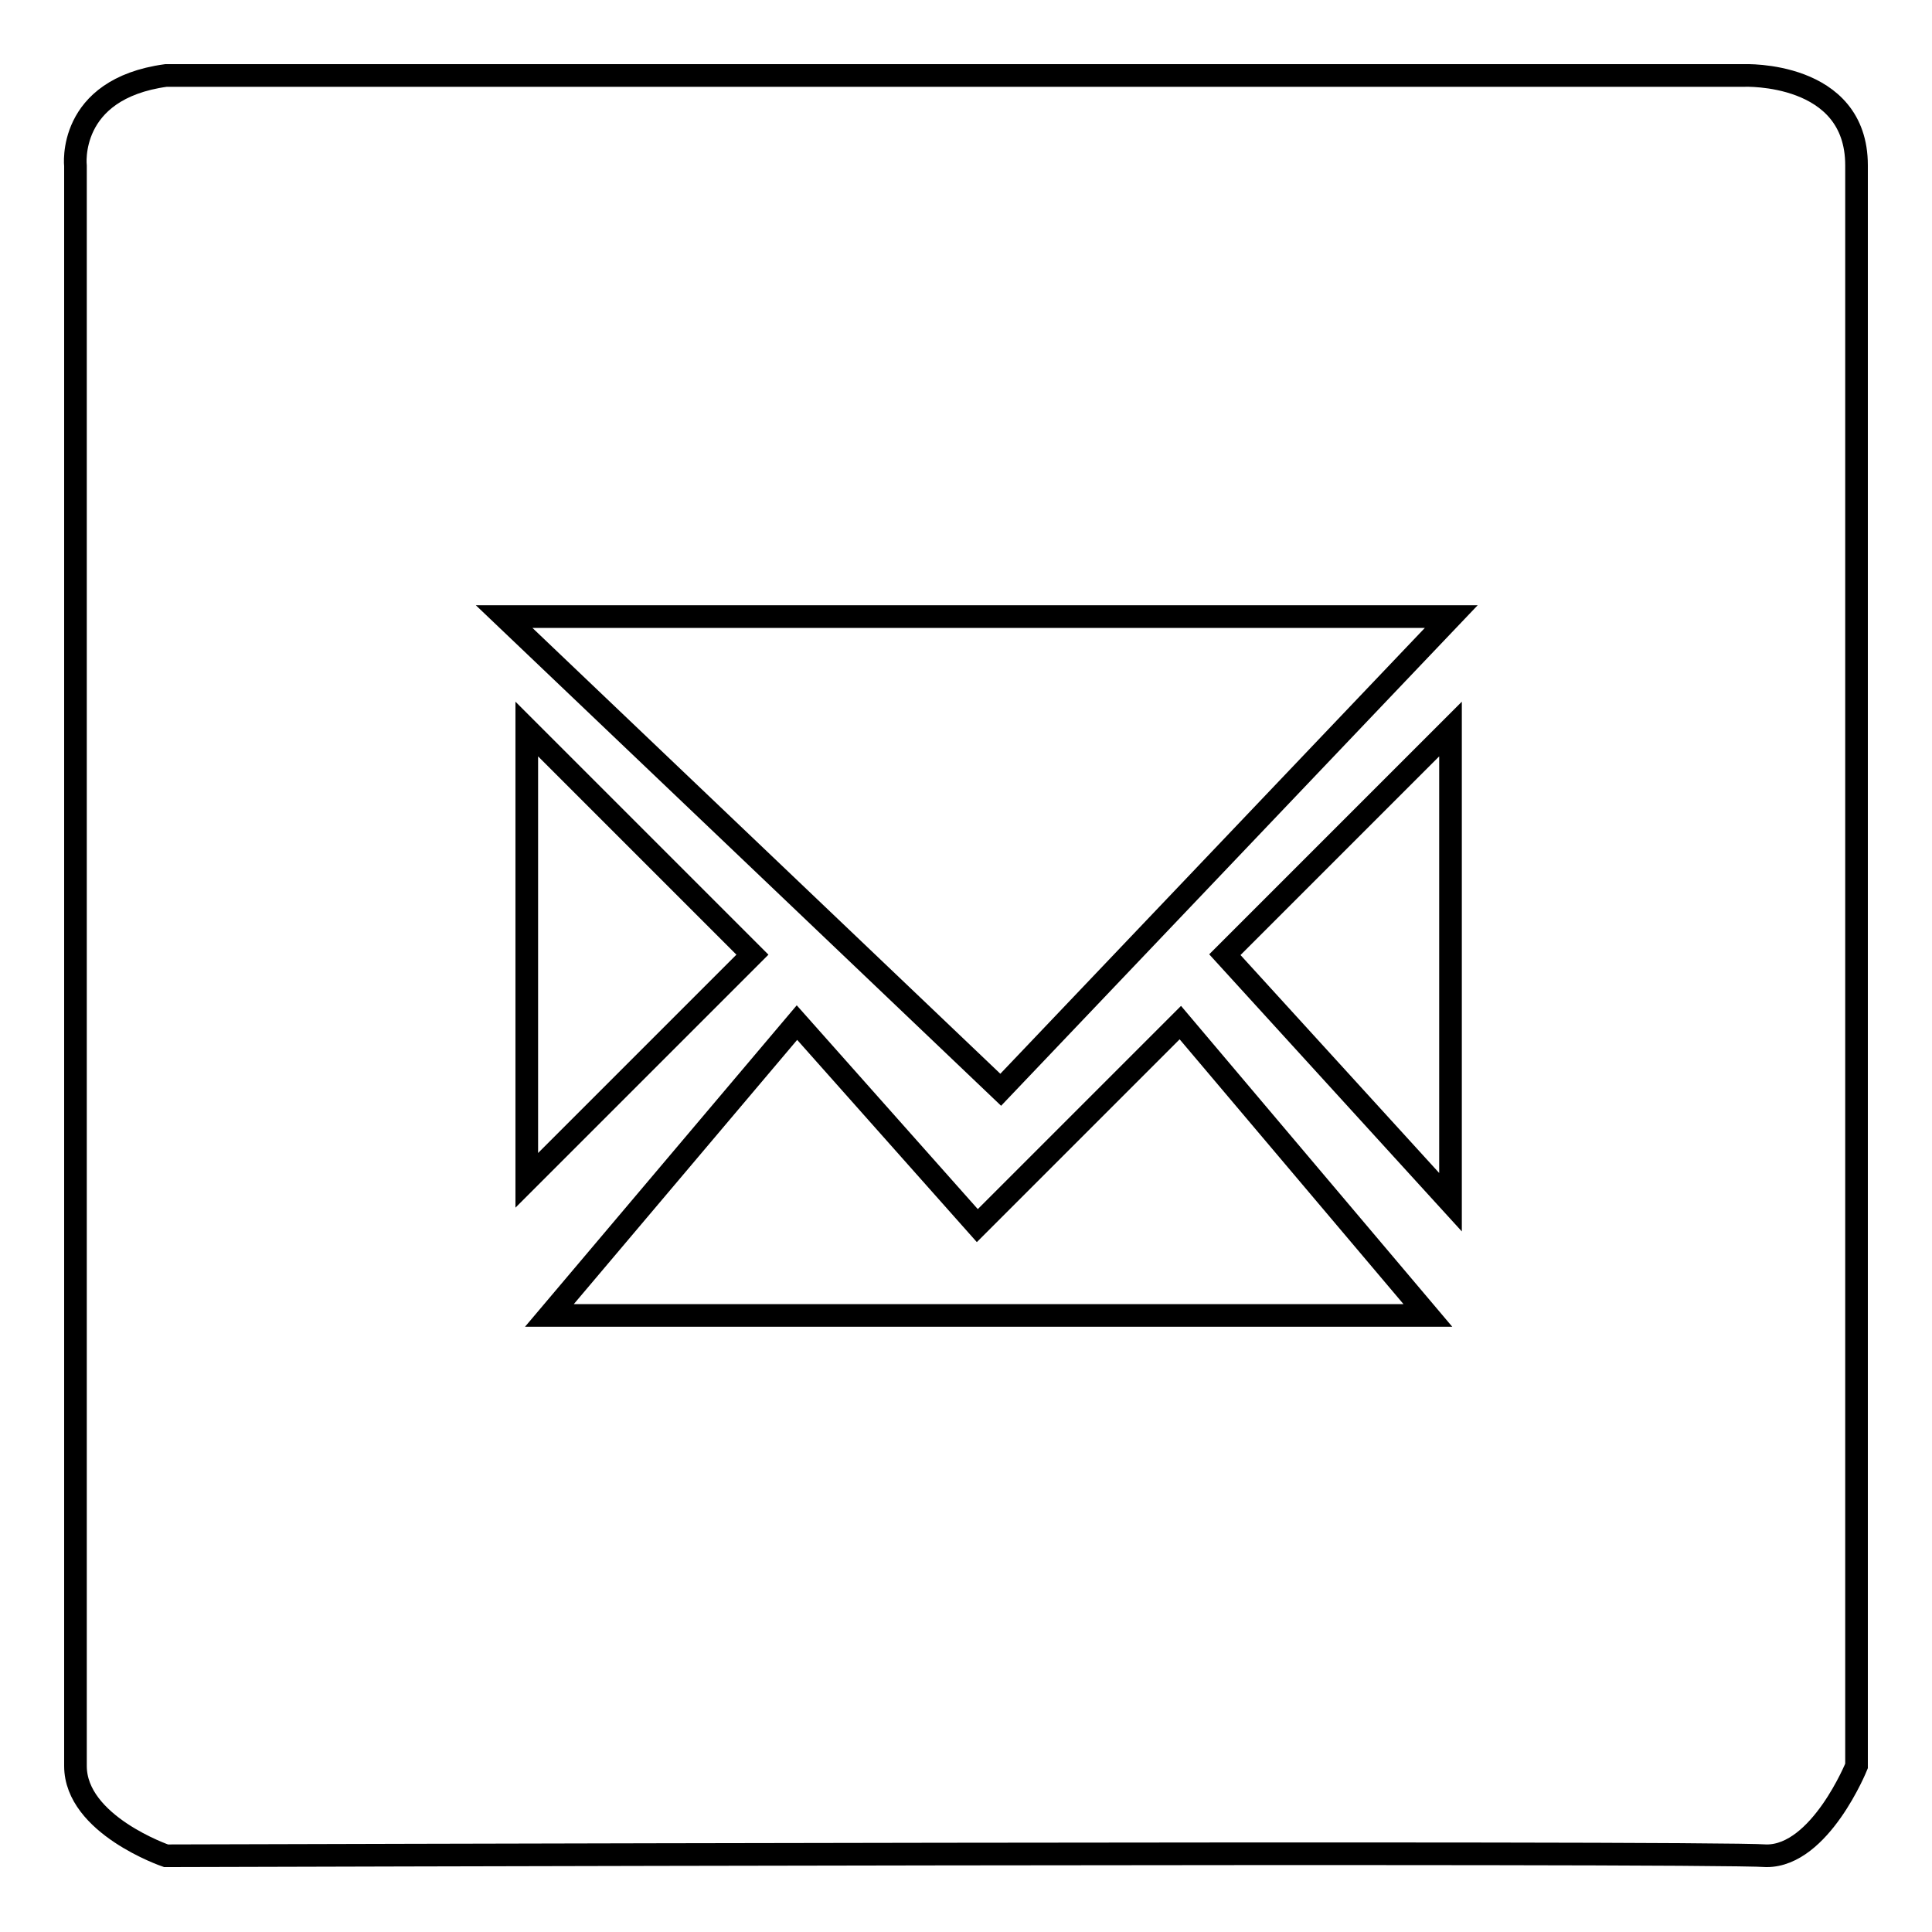
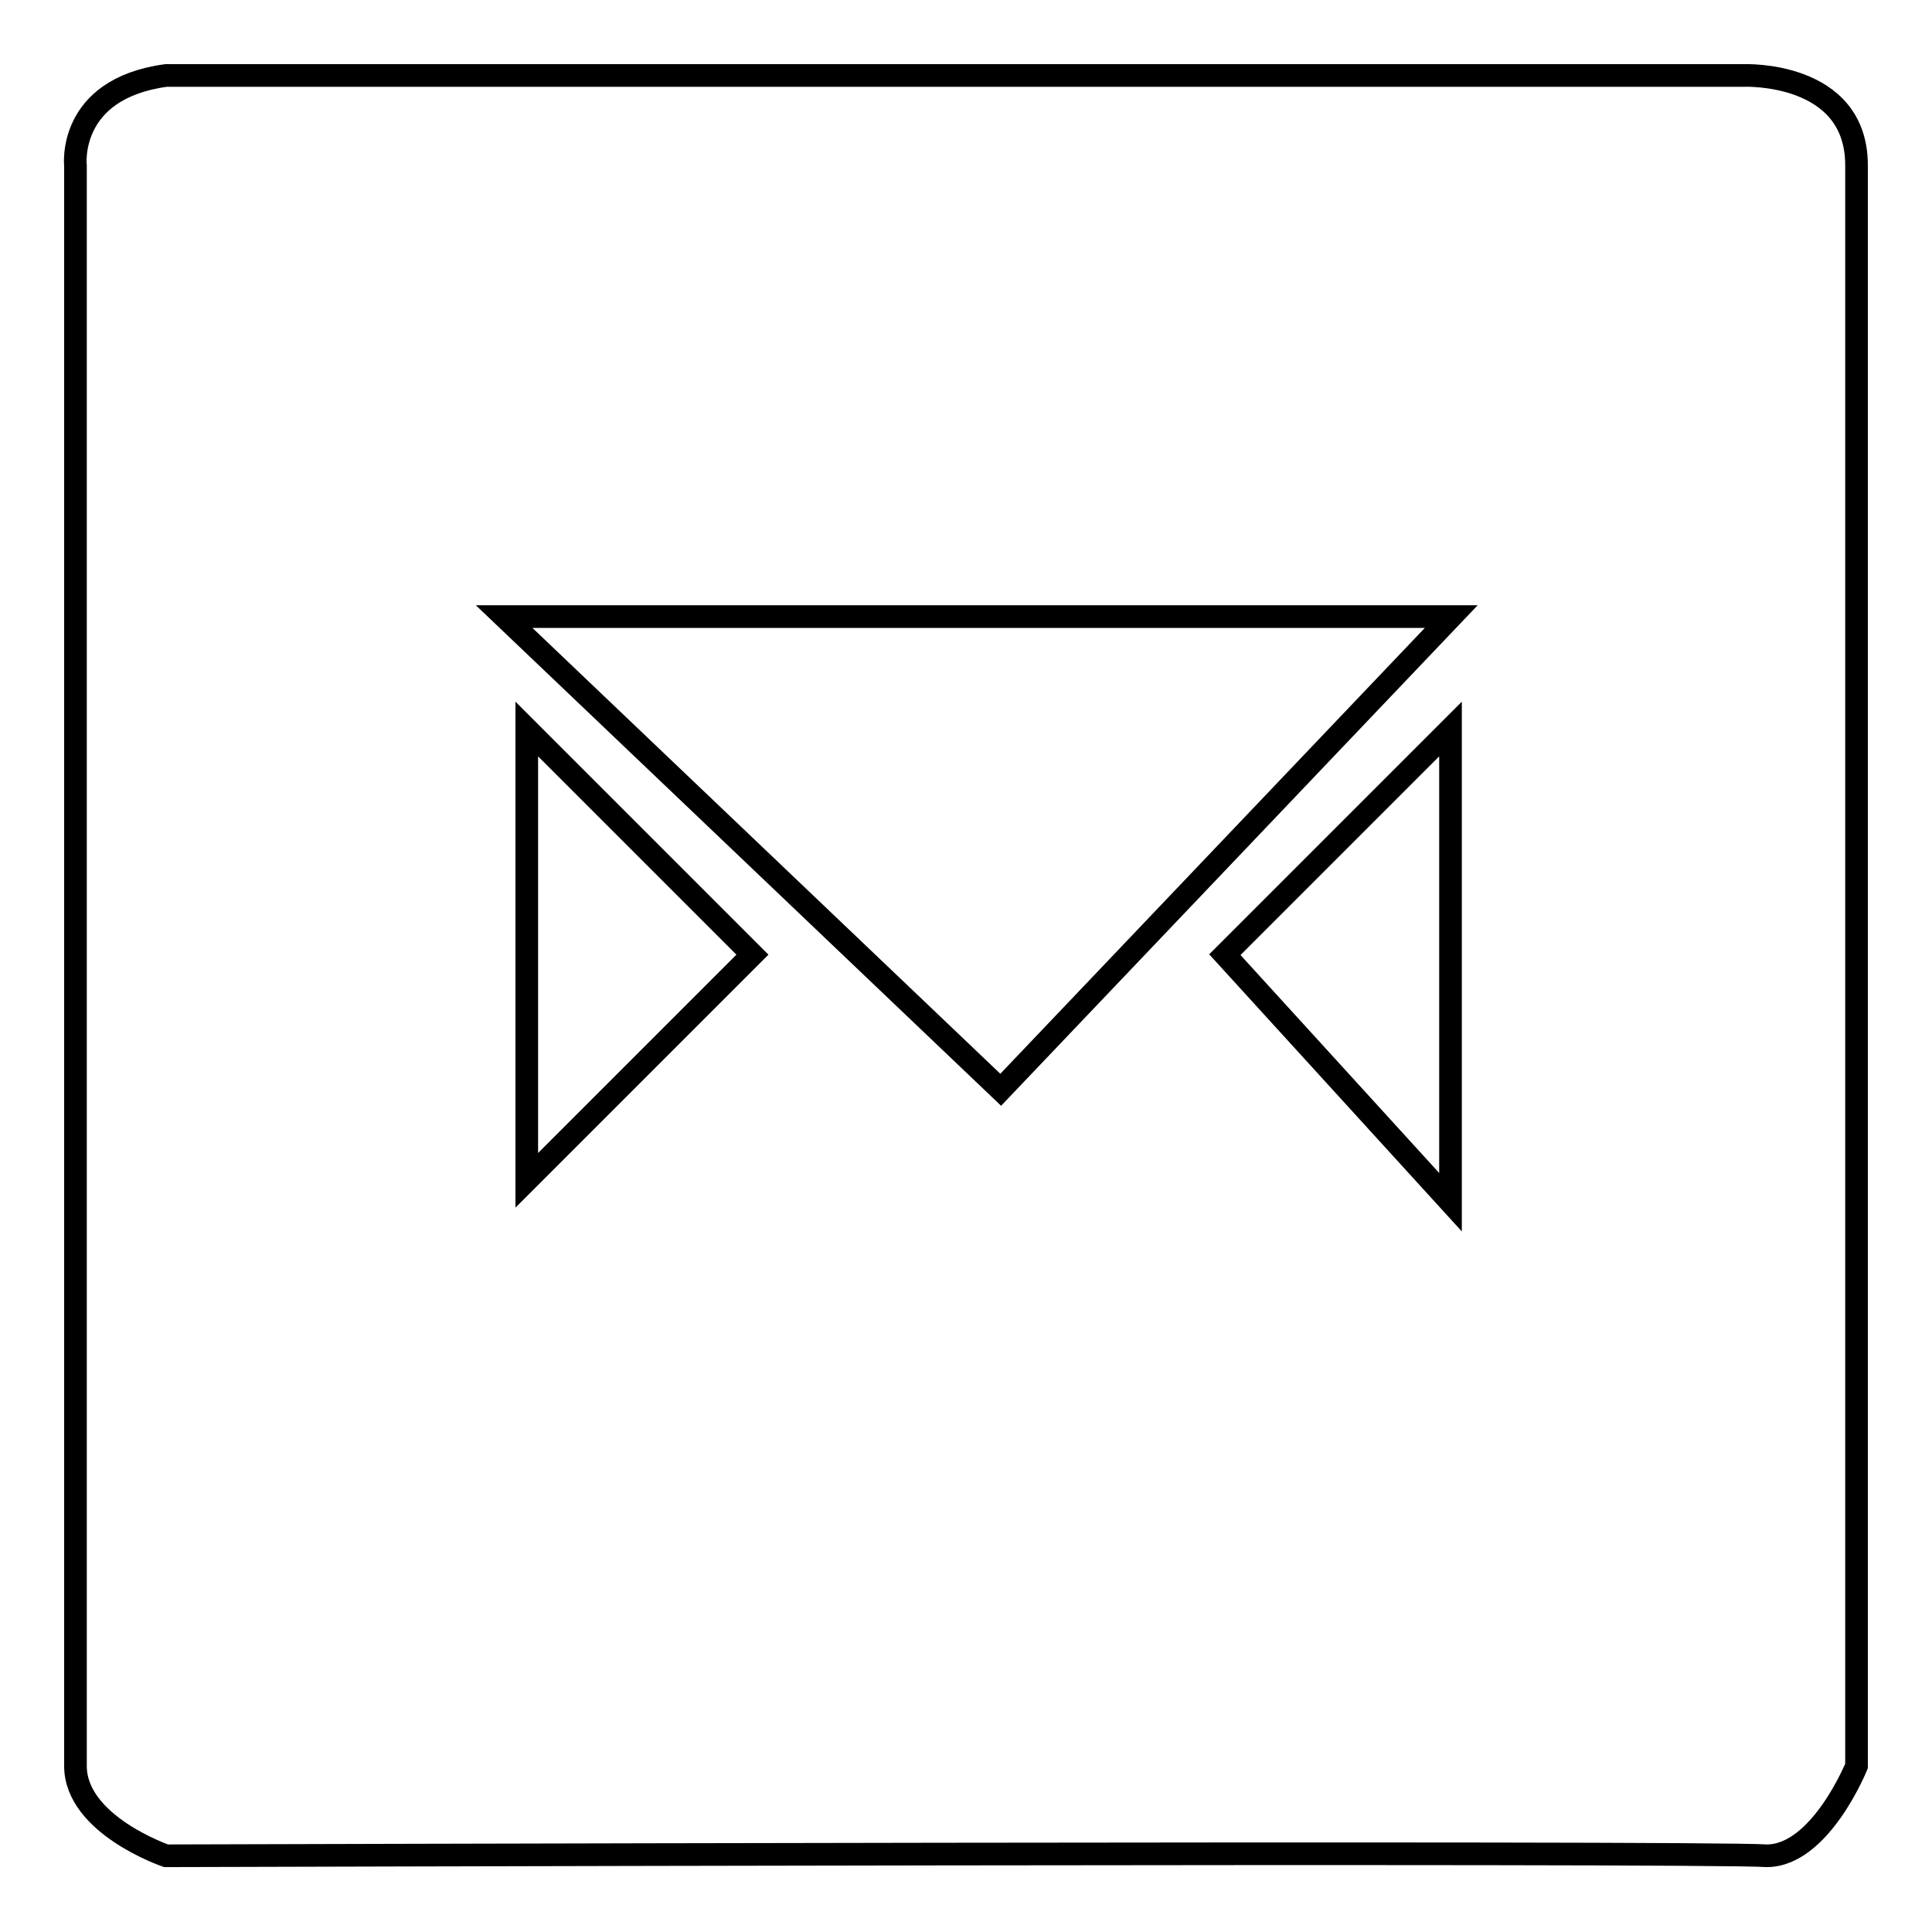
<svg xmlns="http://www.w3.org/2000/svg" version="1.1" x="0px" y="0px" viewBox="0 0 256 256" enable-background="new 0 0 256 256" xml:space="preserve">
  <g>
    <g>
      <path stroke-width="3" fill-opacity="0" stroke="#000000" d="M22,10h209.1c0,0,14.9-0.6,14.9,11.9c0,14.3,0,212.1,0,212.1s-4.8,11.9-11.9,11.9c-8.4-0.6-212.1,0-212.1,0S10,241.8,10,234C10,223.9,10,22,10,22S8.8,11.8,22,10z" />
      <path stroke-width="3" fill-opacity="0" stroke="#000000" d="M66.8,81.7h125.5l-59.7,62.7L66.8,81.7z" />
      <path stroke-width="3" fill-opacity="0" stroke="#000000" d="M192.2,96.6l-29.9,29.9l29.9,32.8V96.6z" />
-       <path stroke-width="3" fill-opacity="0" stroke="#000000" d="M156.4,135.5l32.8,38.8H72.8l32.8-38.8l23.9,26.9L156.4,135.5z" />
      <path stroke-width="3" fill-opacity="0" stroke="#000000" d="M69.8,96.6l29.9,29.9l-29.9,29.9V96.6z" />
    </g>
  </g>
</svg>